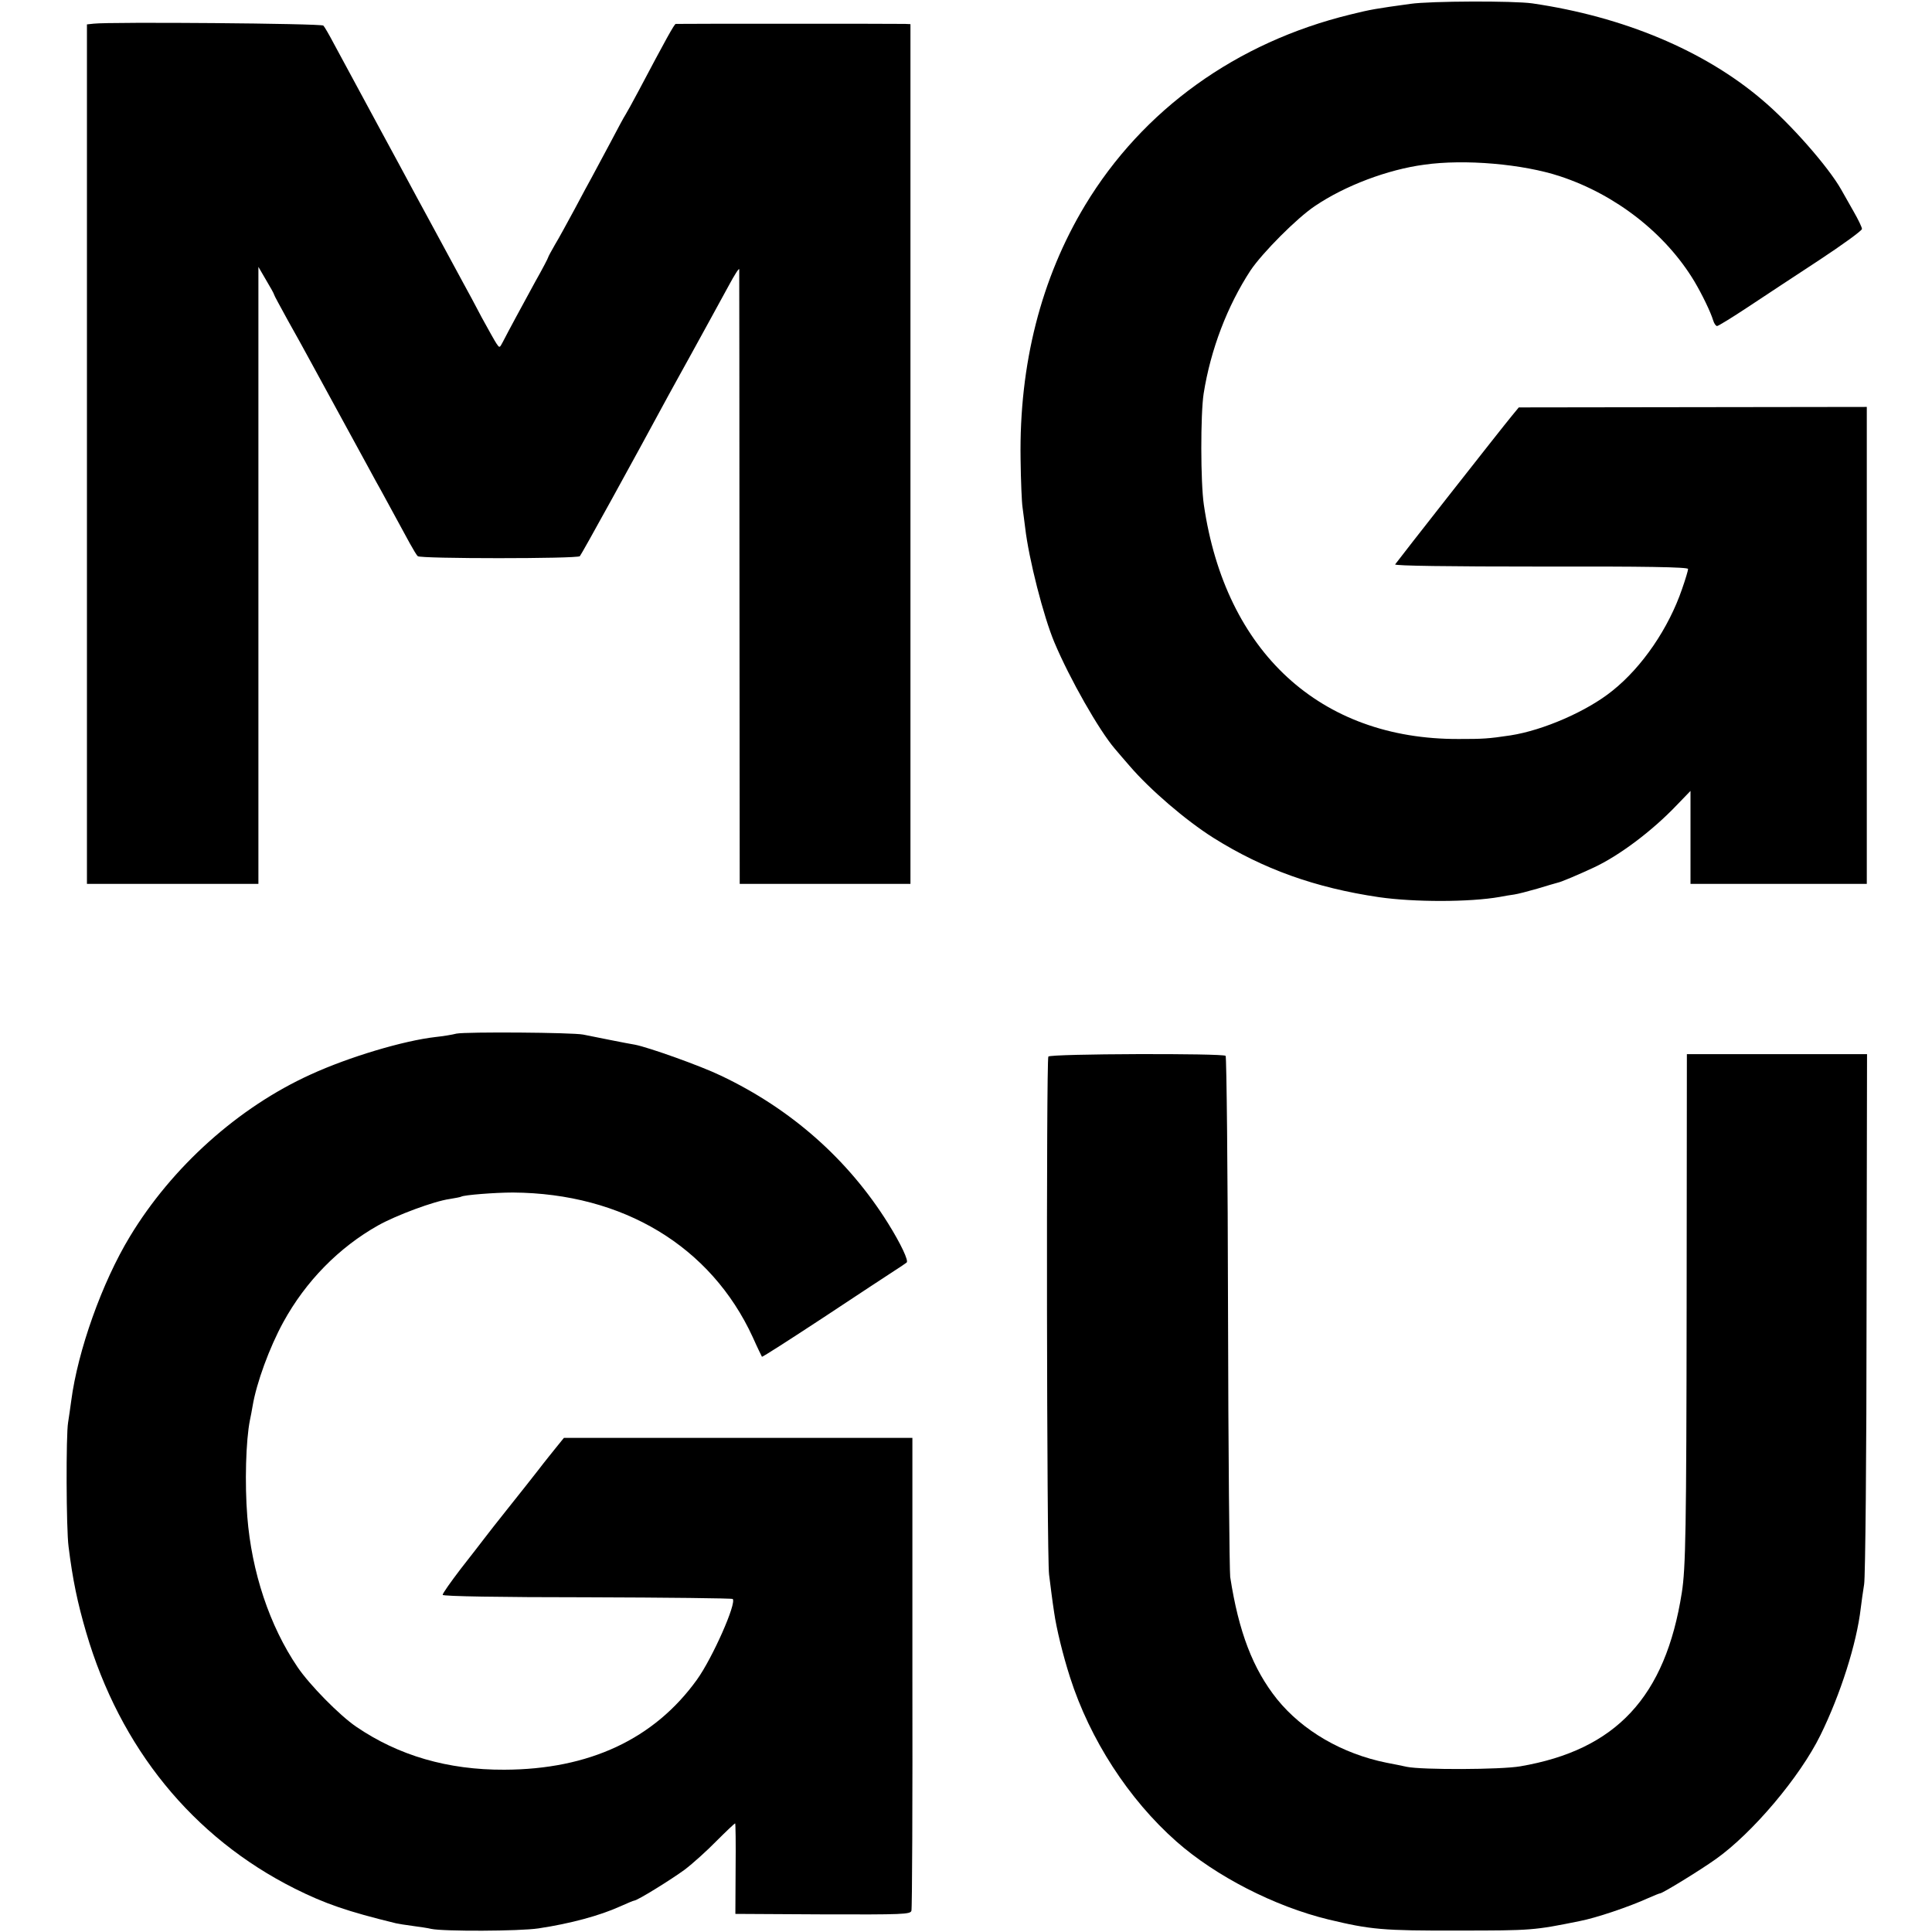
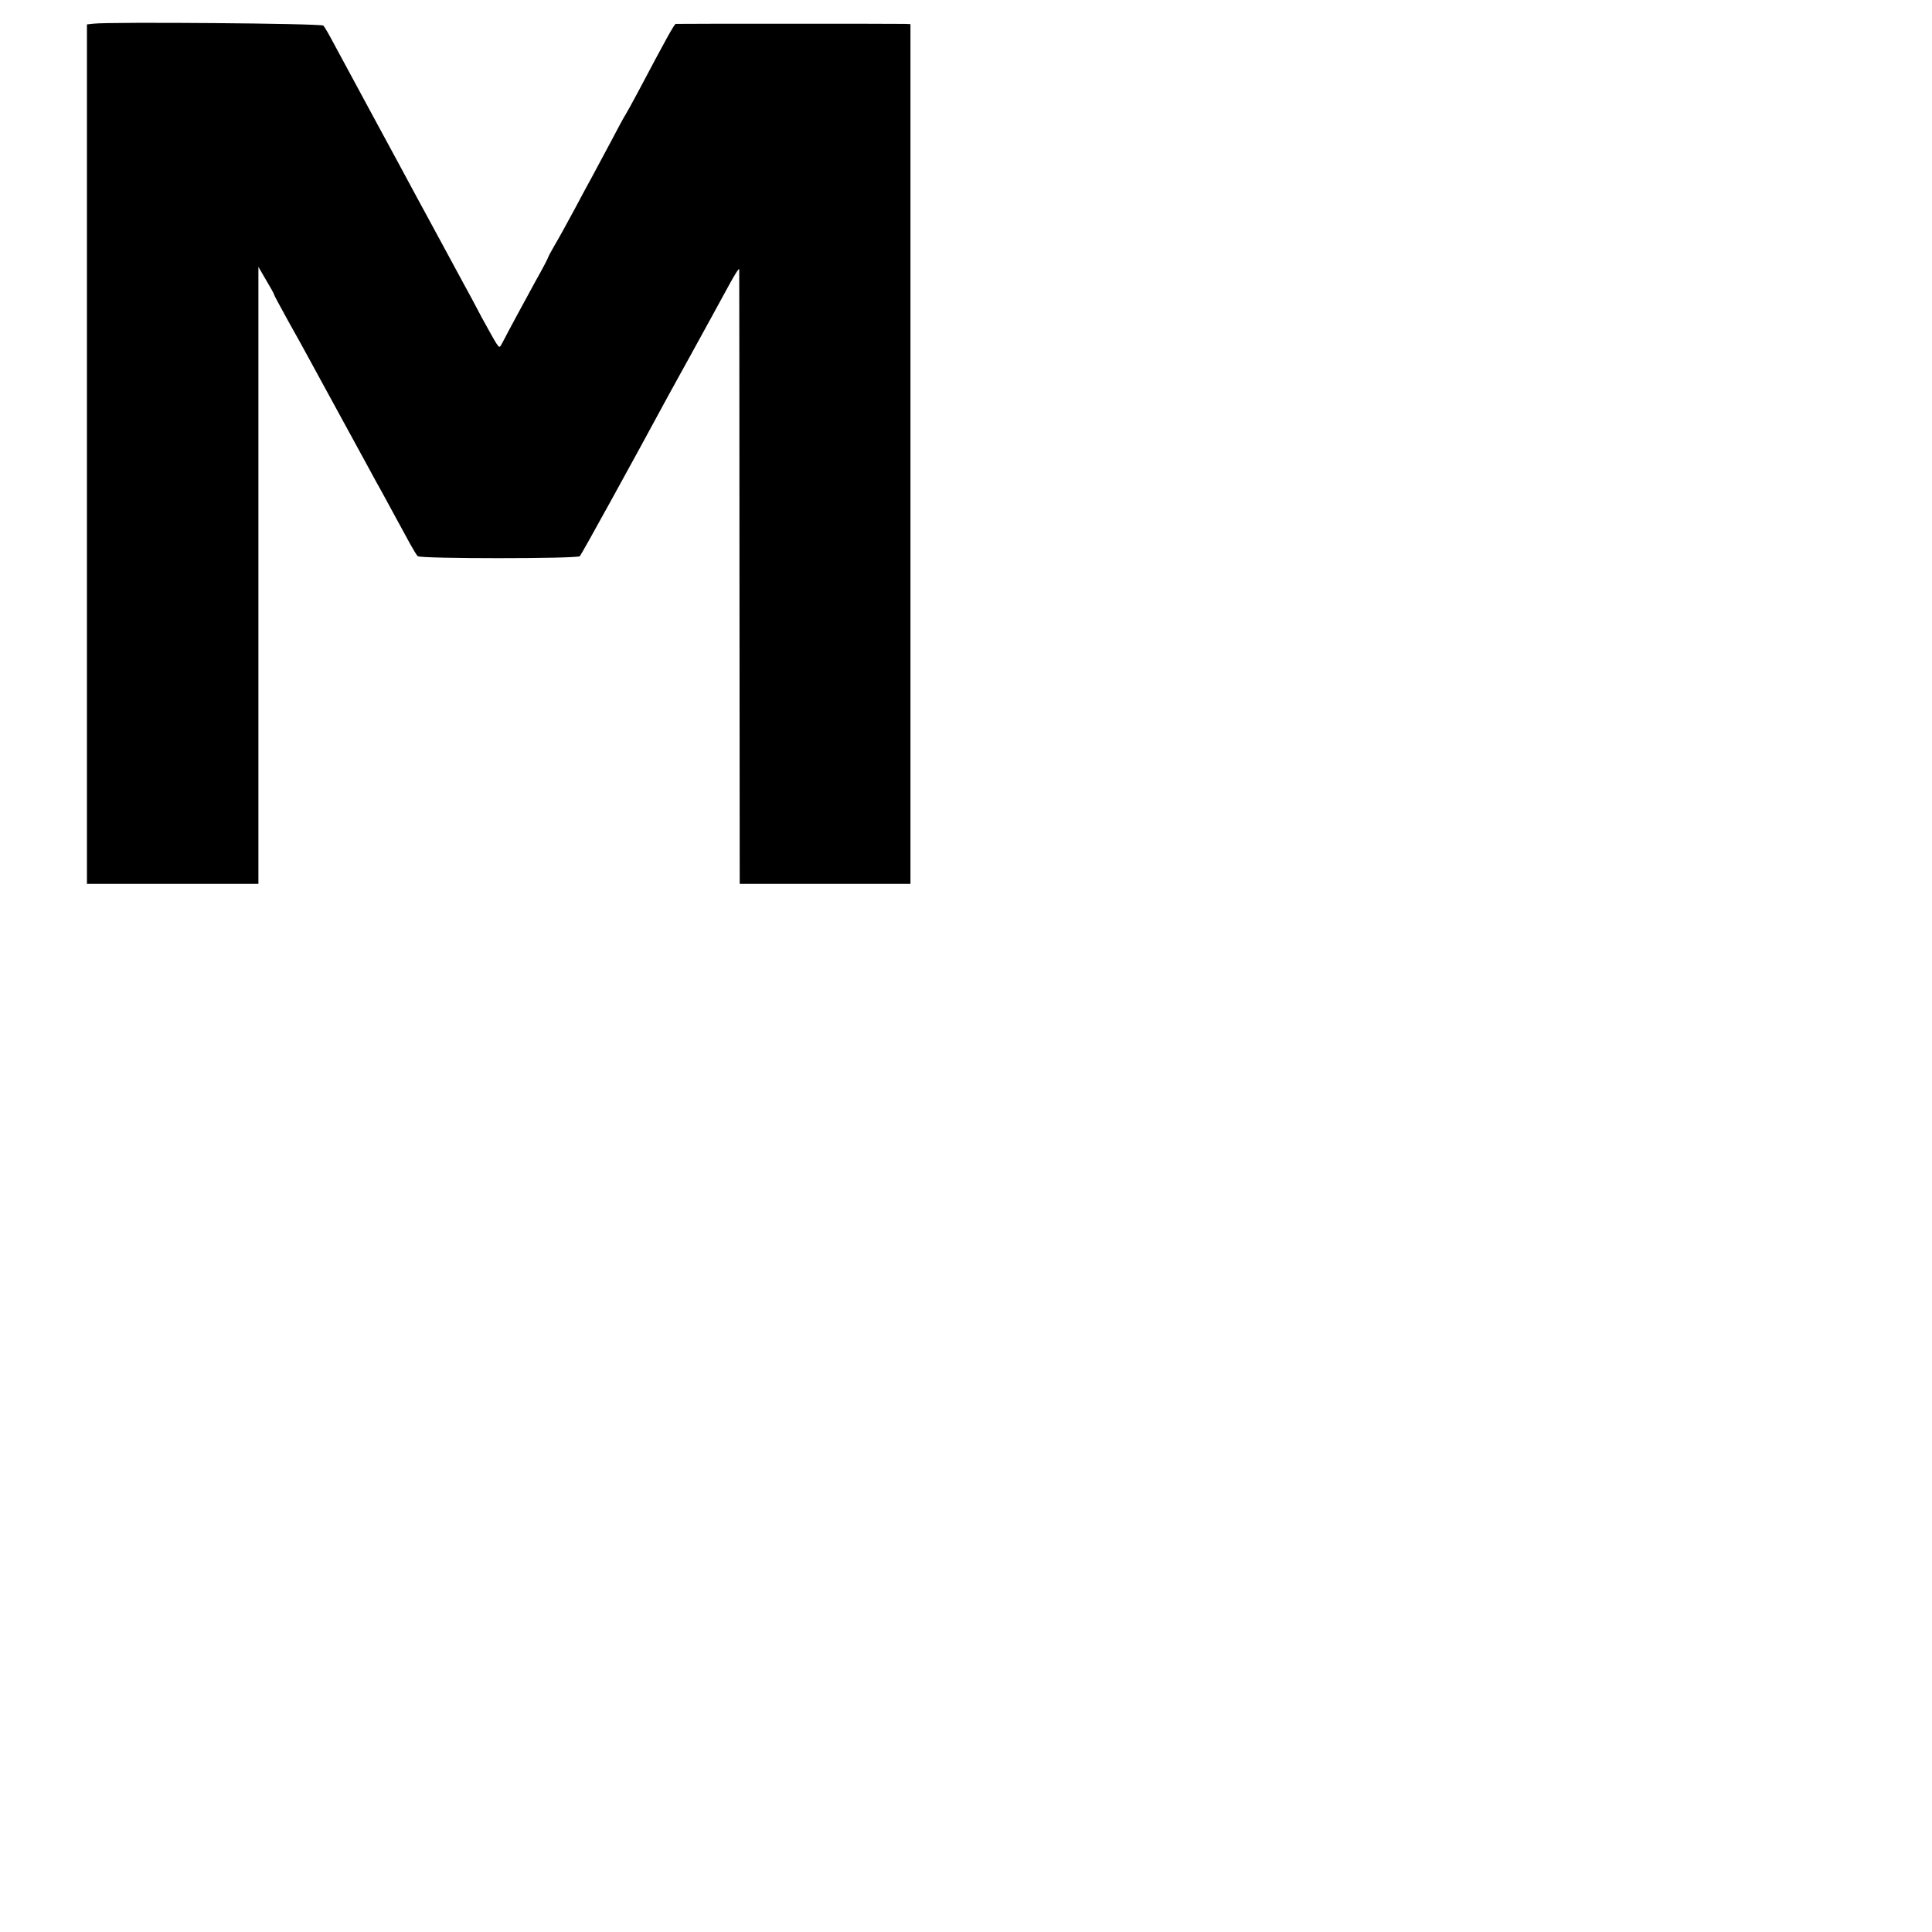
<svg xmlns="http://www.w3.org/2000/svg" version="1.0" width="800pt" height="800pt" viewBox="0 0 800 800" preserveAspectRatio="xMidYMid meet">
  <g transform="translate(0,800) scale(0.1,-0.1)" fill="#000000" stroke="none">
-     <path d="M5840 7984 c-145 -20 -163 -23 -248 -44 -472 -115 -860 -394 -1099 -790 -182 -302 -273 -658 -267 -1050 1 -91 5 -181 8 -200 2 -19 8 -57 11 -85 15 -130 76 -368 121 -475 64 -152 185 -364 250 -440 12 -14 39 -46 61 -71 85 -99 233 -226 347 -298 207 -130 422 -207 686 -246 146 -21 375 -21 500 1 19 4 46 8 60 10 14 2 57 13 95 24 39 12 77 23 85 25 15 3 88 34 150 63 105 49 241 151 342 257 l58 60 0 -192 0 -193 365 0 365 0 0 988 0 987 -720 -1 -721 -1 -28 -34 c-44 -53 -477 -605 -484 -616 -4 -6 224 -9 604 -9 428 1 609 -2 609 -10 0 -6 -11 -43 -25 -83 -55 -161 -164 -322 -288 -421 -105 -85 -287 -164 -422 -185 -93 -14 -115 -15 -215 -15 -573 -2 -966 360 -1055 969 -14 93 -14 377 -1 461 29 183 98 363 194 510 49 73 192 217 267 267 124 84 301 151 452 171 167 24 409 3 563 -48 231 -76 437 -237 556 -435 32 -54 67 -126 78 -162 4 -13 11 -23 16 -23 5 0 62 35 127 78 65 43 198 131 296 195 97 64 177 122 177 129 0 7 -16 40 -35 73 -19 33 -42 74 -51 90 -53 94 -211 274 -329 373 -239 203 -573 343 -950 398 -77 11 -421 10 -505 -2z" />
    <path d="M388 7902 l-28 -3 0 -1780 0 -1779 355 0 355 0 0 1278 0 1277 32 -55 c18 -30 33 -57 33 -60 0 -3 26 -50 56 -105 31 -55 73 -131 94 -170 21 -38 75 -137 120 -220 45 -82 99 -181 119 -218 20 -37 45 -83 56 -102 17 -31 40 -73 117 -215 14 -25 28 -49 33 -53 9 -11 661 -11 671 0 7 7 225 403 367 666 24 43 64 117 91 165 51 92 93 170 160 292 22 41 41 71 42 65 0 -5 1 -580 1 -1277 l1 -1268 354 0 353 0 0 1780 0 1780 -22 1 c-29 1 -941 1 -950 0 -6 -1 -41 -64 -153 -276 -26 -49 -51 -94 -55 -100 -4 -5 -33 -59 -65 -120 -32 -60 -66 -123 -75 -140 -9 -16 -41 -75 -70 -130 -30 -55 -66 -122 -82 -148 -15 -26 -28 -50 -28 -52 0 -3 -24 -49 -54 -102 -53 -97 -112 -206 -135 -251 -12 -23 -13 -23 -25 -5 -7 10 -34 59 -61 108 -26 50 -60 113 -75 140 -15 28 -56 104 -92 170 -36 66 -82 152 -103 190 -21 39 -52 97 -70 130 -28 51 -100 185 -273 505 -19 36 -38 69 -43 74 -8 9 -884 16 -951 8z" />
-     <path d="M1890 3720 c-19 -5 -58 -11 -86 -14 -133 -15 -360 -83 -517 -155 -300 -136 -575 -383 -749 -671 -116 -191 -216 -474 -243 -680 -4 -30 -10 -71 -13 -90 -9 -49 -8 -443 2 -515 17 -137 37 -232 73 -355 140 -478 441 -848 863 -1060 126 -63 219 -95 420 -144 8 -2 40 -7 70 -11 30 -4 64 -9 75 -12 50 -11 366 -10 445 2 133 20 254 53 338 91 29 13 55 24 58 24 13 0 153 87 209 128 33 25 93 79 132 119 40 40 75 73 77 73 2 0 3 -84 2 -187 l-1 -188 362 -2 c331 -1 363 0 367 15 3 9 5 454 4 987 l0 971 -722 0 -721 0 -30 -37 c-16 -20 -51 -63 -76 -96 -25 -32 -81 -103 -125 -158 -43 -54 -88 -111 -99 -126 -11 -15 -55 -71 -97 -125 -42 -55 -76 -103 -75 -108 1 -6 240 -10 599 -10 328 -1 599 -4 602 -7 17 -17 -84 -245 -148 -334 -177 -246 -446 -372 -798 -373 -233 -1 -437 58 -613 178 -69 47 -193 173 -243 247 -116 171 -190 394 -208 623 -11 138 -6 316 11 400 3 14 8 40 11 58 16 96 70 243 127 347 93 170 231 310 393 401 75 42 231 100 295 109 24 4 46 8 49 10 12 7 141 17 214 17 456 -3 820 -223 993 -599 19 -43 37 -79 38 -81 2 -2 117 72 257 164 139 92 271 179 293 193 22 14 44 29 49 33 10 6 -24 78 -77 163 -165 264 -401 473 -692 611 -85 41 -299 117 -355 128 -32 5 -175 34 -215 42 -45 9 -484 12 -525 4z" />
-     <path d="M4341 3625 c-9 -13 -7 -2070 3 -2145 7 -55 13 -105 21 -157 9 -64 36 -176 66 -269 82 -256 242 -504 440 -679 163 -144 407 -269 629 -323 175 -42 225 -47 540 -46 302 0 313 1 500 39 69 13 207 60 284 95 25 11 47 20 50 20 10 0 165 95 231 142 152 108 348 340 433 513 83 169 150 379 167 526 3 24 9 69 14 99 5 30 10 537 10 1125 l2 1070 -373 0 -373 0 -1 -1035 c-1 -934 -4 -1094 -20 -1195 -68 -432 -272 -651 -669 -719 -81 -14 -408 -15 -470 -2 -16 4 -54 11 -84 17 -183 37 -347 132 -453 263 -100 125 -159 279 -194 506 -3 25 -8 519 -9 1098 -1 579 -6 1056 -10 1060 -11 11 -725 9 -734 -3z" />
  </g>
</svg>